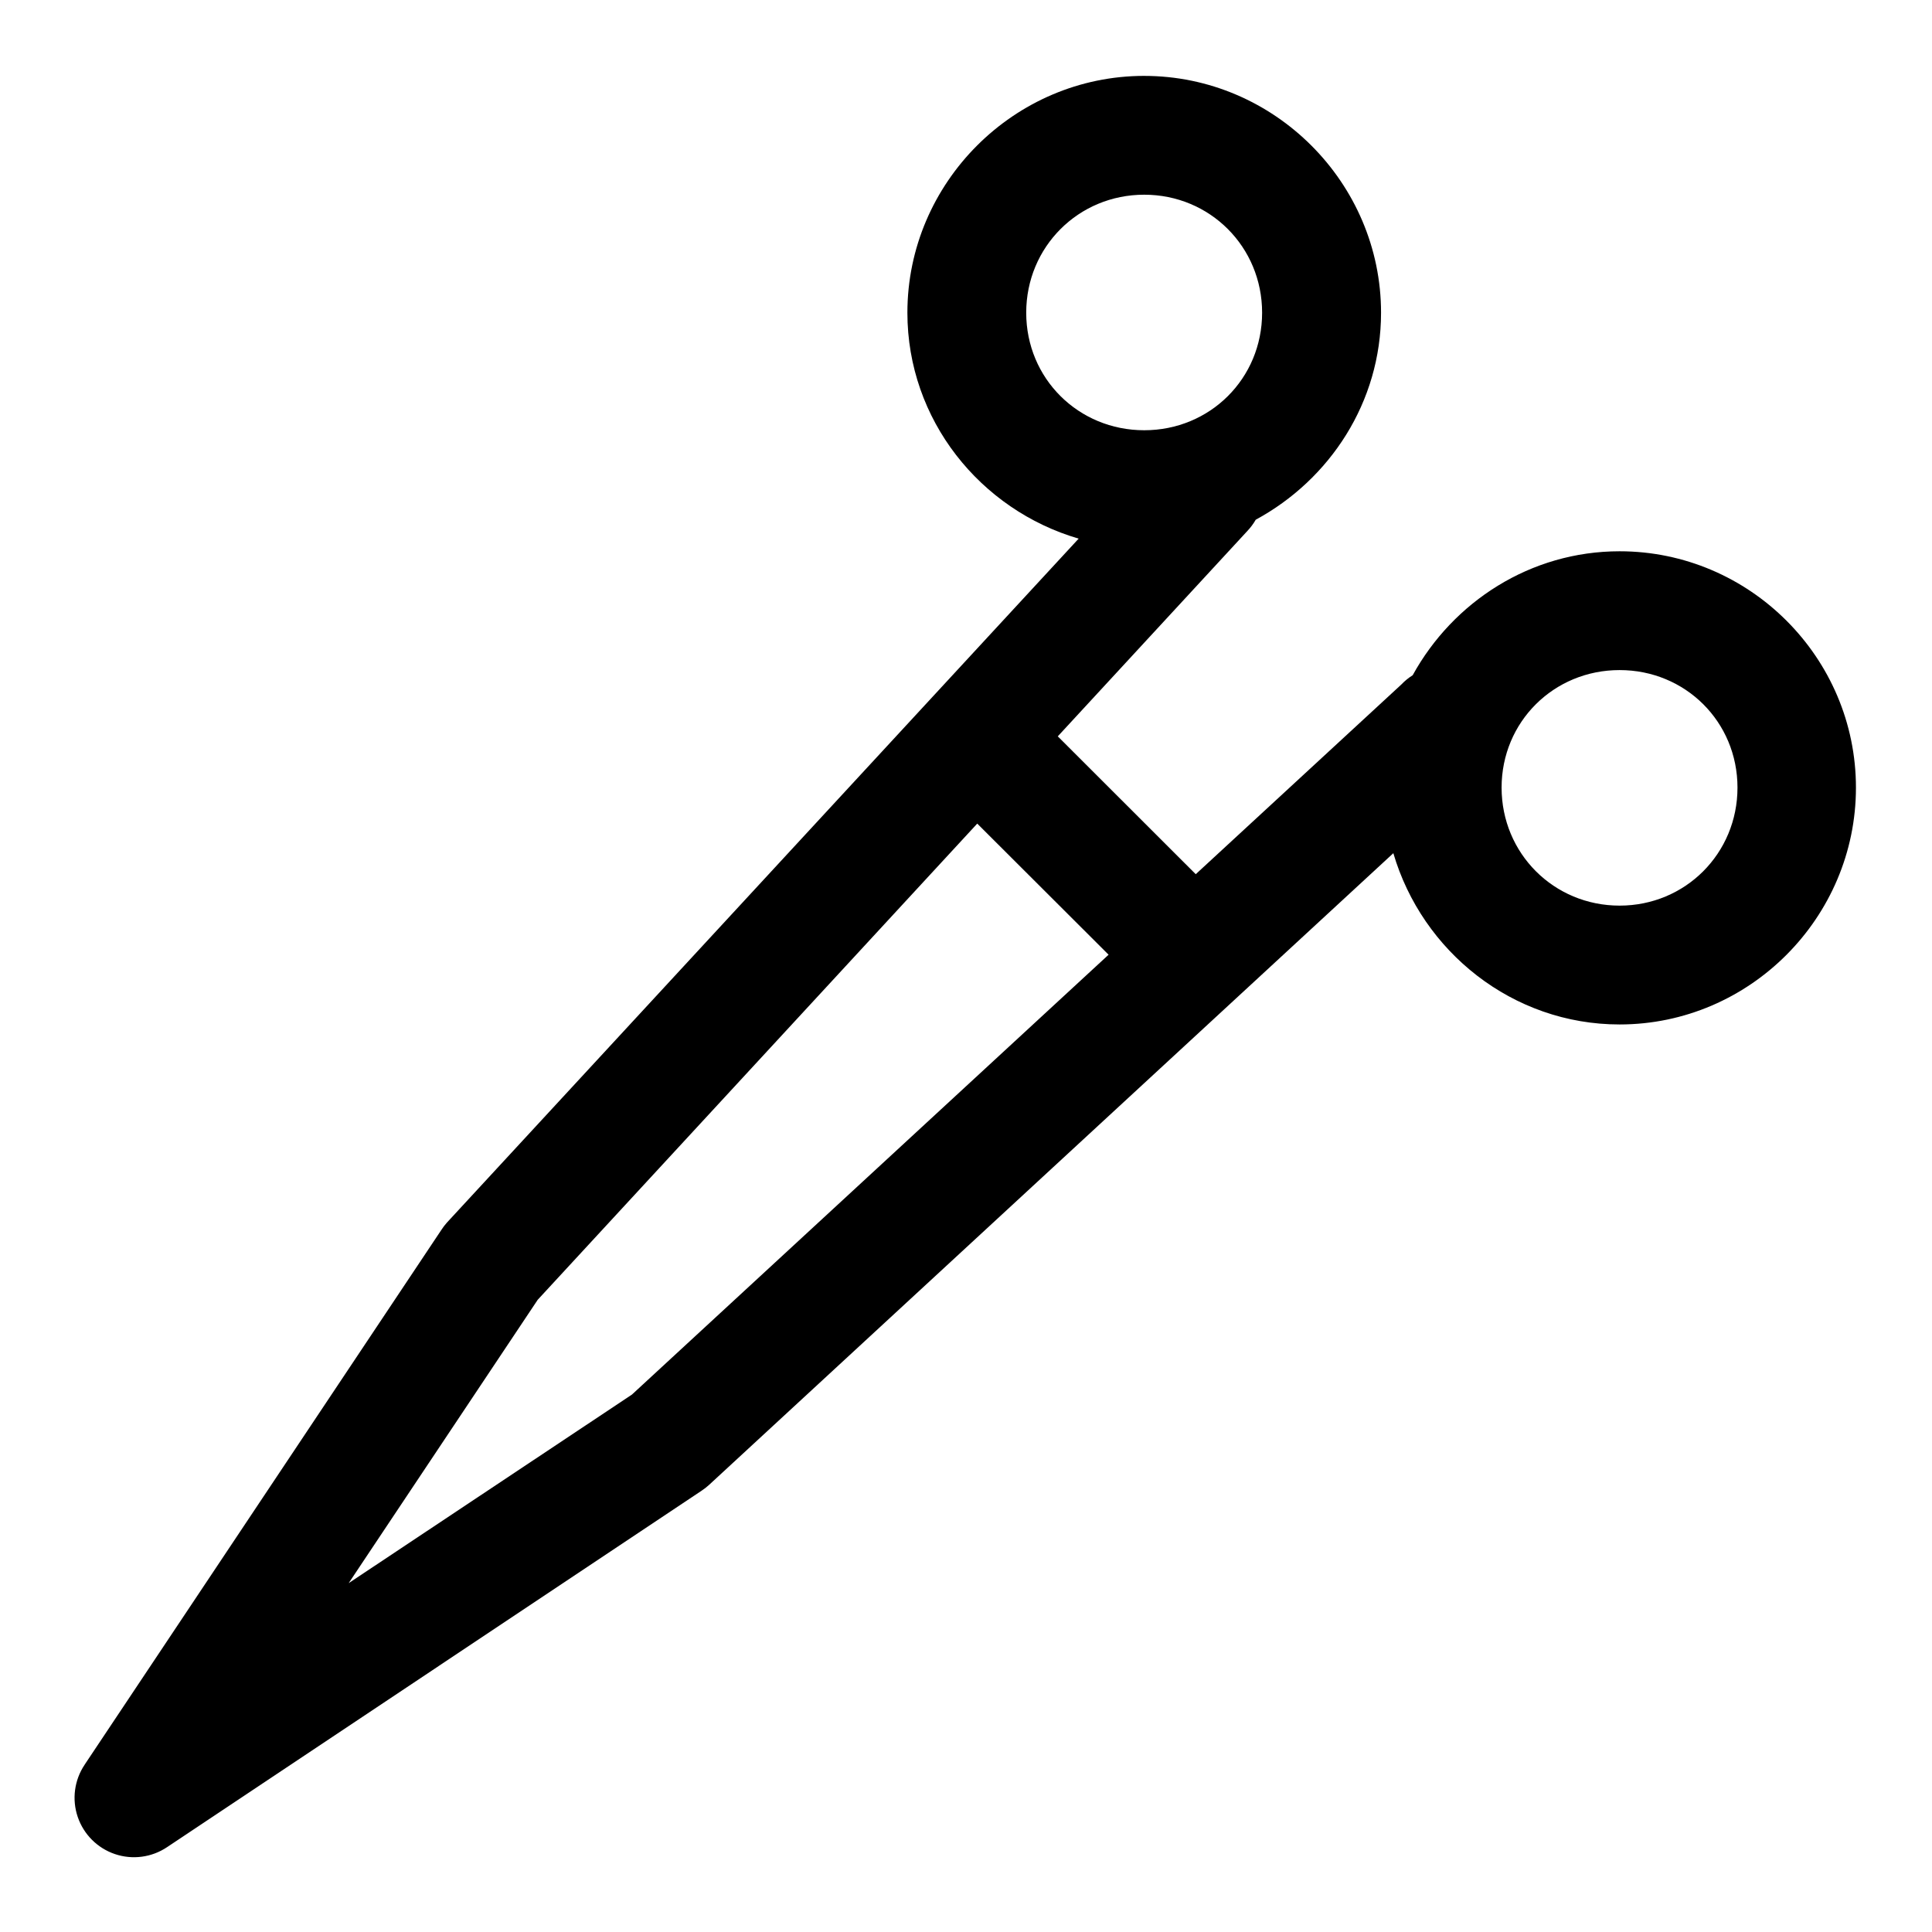
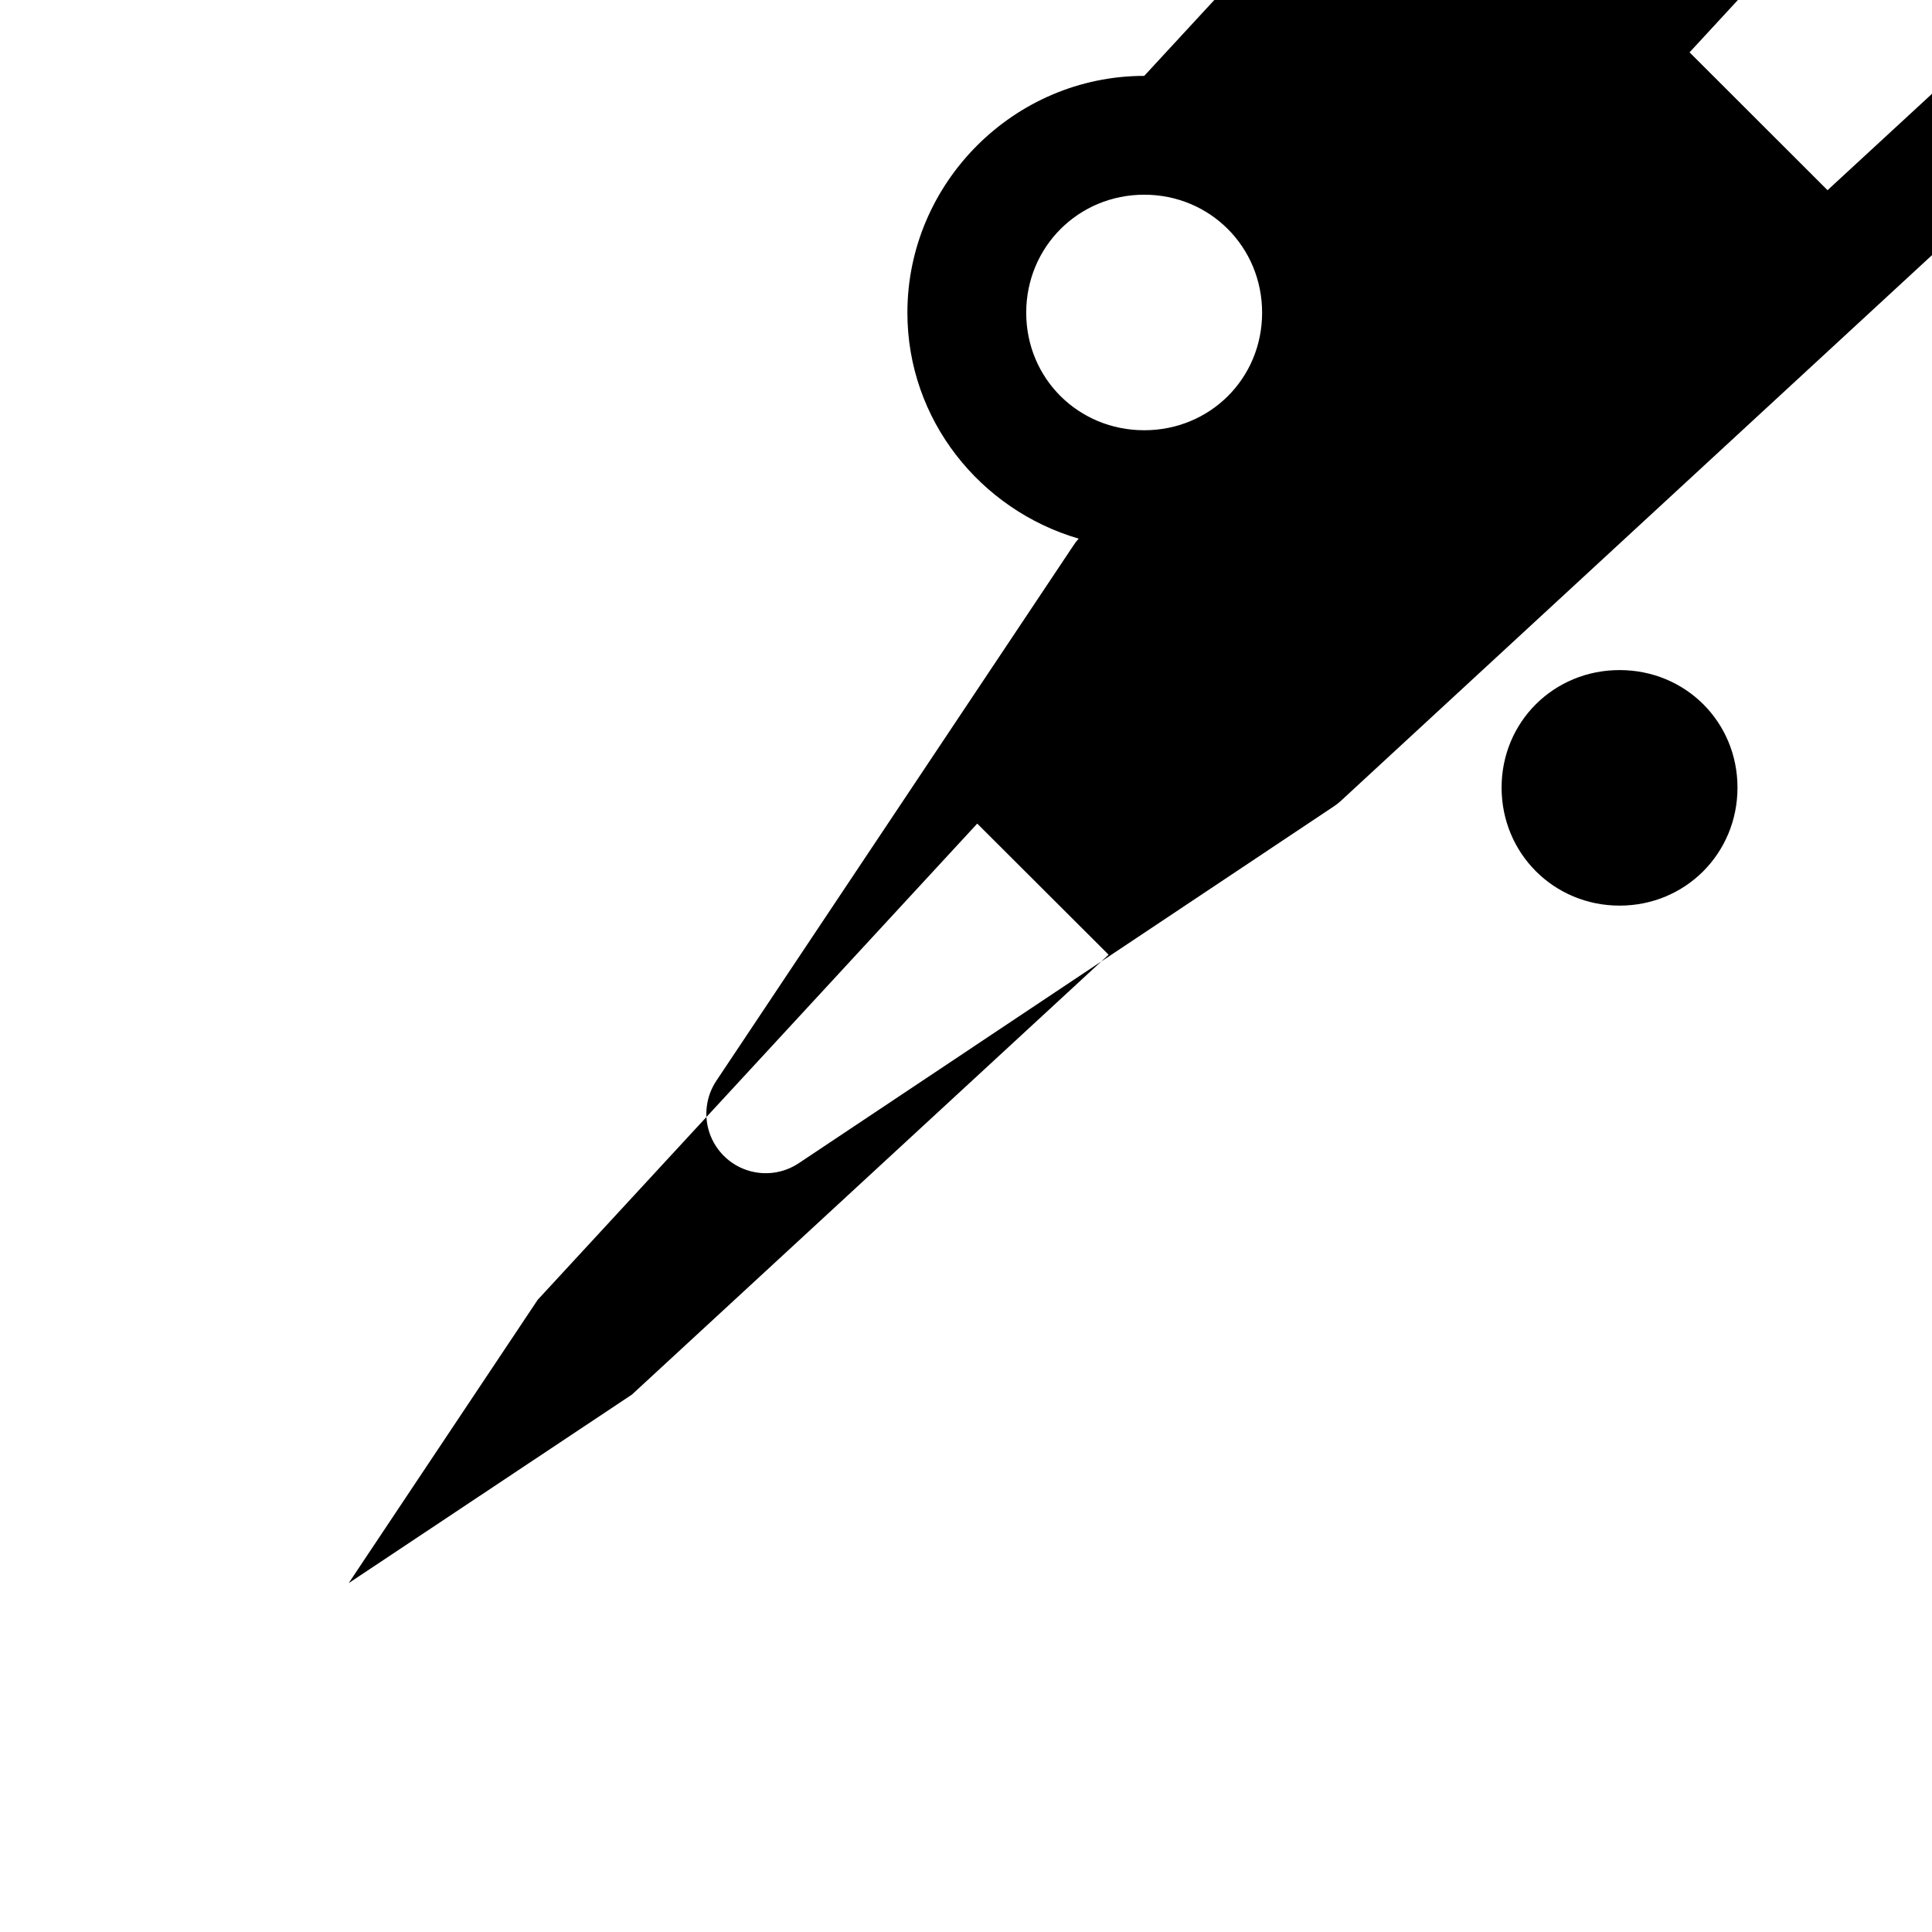
<svg xmlns="http://www.w3.org/2000/svg" fill="#000000" width="800px" height="800px" version="1.1" viewBox="144 144 512 512">
-   <path d="m447.23 164.11c-34.449 0-62.762 28.309-62.762 62.762 0 28.398 19.332 52.262 45.387 59.871l-167.43 181.27c-0.555 0.625-1.059 1.293-1.508 1.996l-94.496 141.66 0.004 0.004c-2.731 4.07-3.406 9.184-1.828 13.824 1.574 4.644 5.223 8.285 9.867 9.855 4.644 1.57 9.754 0.887 13.824-1.848l141.66-94.465c0.695-0.457 1.355-0.973 1.969-1.535l181.33-167.4c7.644 26.043 31.574 45.387 59.961 45.387 34.449 0 62.637-28.309 62.637-62.762 0-34.449-28.188-62.637-62.637-62.637-23.625 0-44.129 13.398-54.828 32.84h0.004c-1.117 0.699-2.137 1.539-3.043 2.492l-54.457 50.246-36.562-36.531 50.215-54.398-0.004 0.004c0.867-0.91 1.621-1.922 2.246-3.012 19.617-10.625 33.211-31.129 33.211-54.859 0-34.449-28.309-62.762-62.762-62.762zm0 31.488c17.434 0 31.242 13.84 31.242 31.273s-13.809 31.148-31.242 31.148c-17.434 0-31.273-13.715-31.273-31.148s13.84-31.273 31.273-31.273zm125.98 125.98c17.434 0 31.242 13.715 31.242 31.148s-13.809 31.273-31.242 31.273-31.273-13.84-31.273-31.273 13.84-31.148 31.273-31.148zm-170.23 40.684 34.809 34.746-126.32 116.57-75.062 49.969 50.094-75.094z" />
+   <path d="m447.23 164.11c-34.449 0-62.762 28.309-62.762 62.762 0 28.398 19.332 52.262 45.387 59.871c-0.555 0.625-1.059 1.293-1.508 1.996l-94.496 141.66 0.004 0.004c-2.731 4.07-3.406 9.184-1.828 13.824 1.574 4.644 5.223 8.285 9.867 9.855 4.644 1.57 9.754 0.887 13.824-1.848l141.66-94.465c0.695-0.457 1.355-0.973 1.969-1.535l181.33-167.4c7.644 26.043 31.574 45.387 59.961 45.387 34.449 0 62.637-28.309 62.637-62.762 0-34.449-28.188-62.637-62.637-62.637-23.625 0-44.129 13.398-54.828 32.84h0.004c-1.117 0.699-2.137 1.539-3.043 2.492l-54.457 50.246-36.562-36.531 50.215-54.398-0.004 0.004c0.867-0.91 1.621-1.922 2.246-3.012 19.617-10.625 33.211-31.129 33.211-54.859 0-34.449-28.309-62.762-62.762-62.762zm0 31.488c17.434 0 31.242 13.84 31.242 31.273s-13.809 31.148-31.242 31.148c-17.434 0-31.273-13.715-31.273-31.148s13.84-31.273 31.273-31.273zm125.98 125.98c17.434 0 31.242 13.715 31.242 31.148s-13.809 31.273-31.242 31.273-31.273-13.84-31.273-31.273 13.84-31.148 31.273-31.148zm-170.23 40.684 34.809 34.746-126.32 116.57-75.062 49.969 50.094-75.094z" />
</svg>